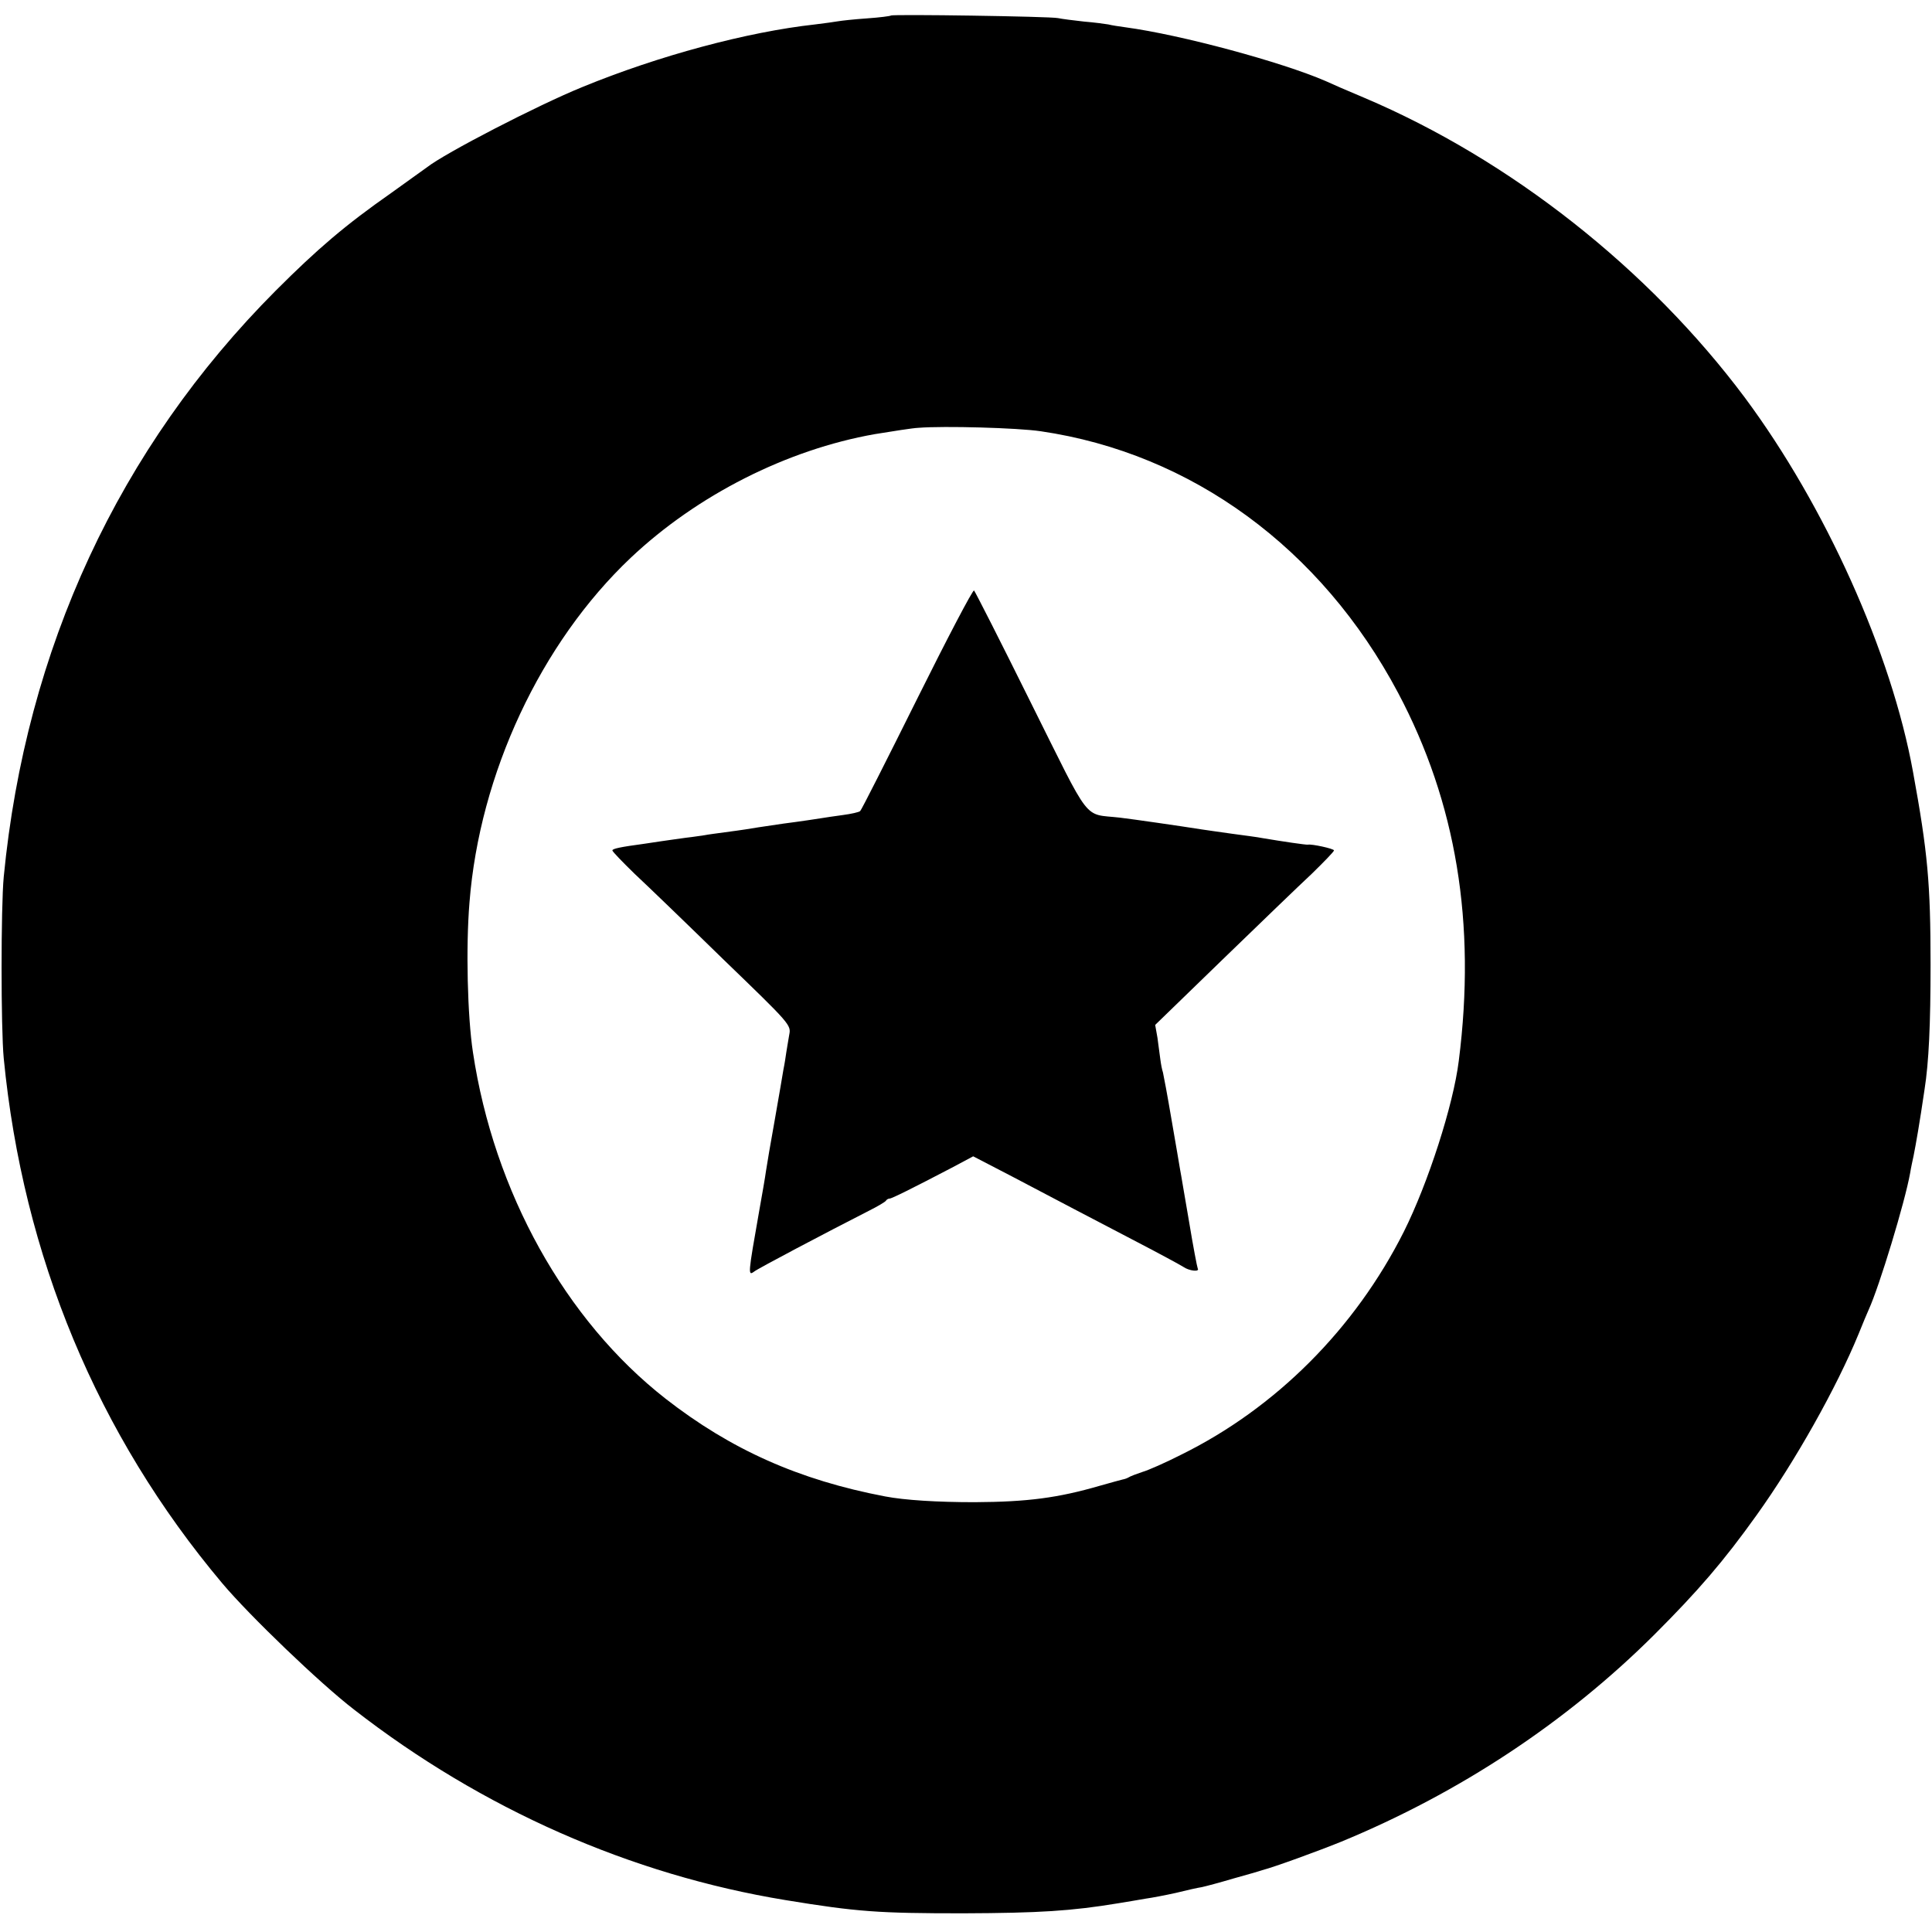
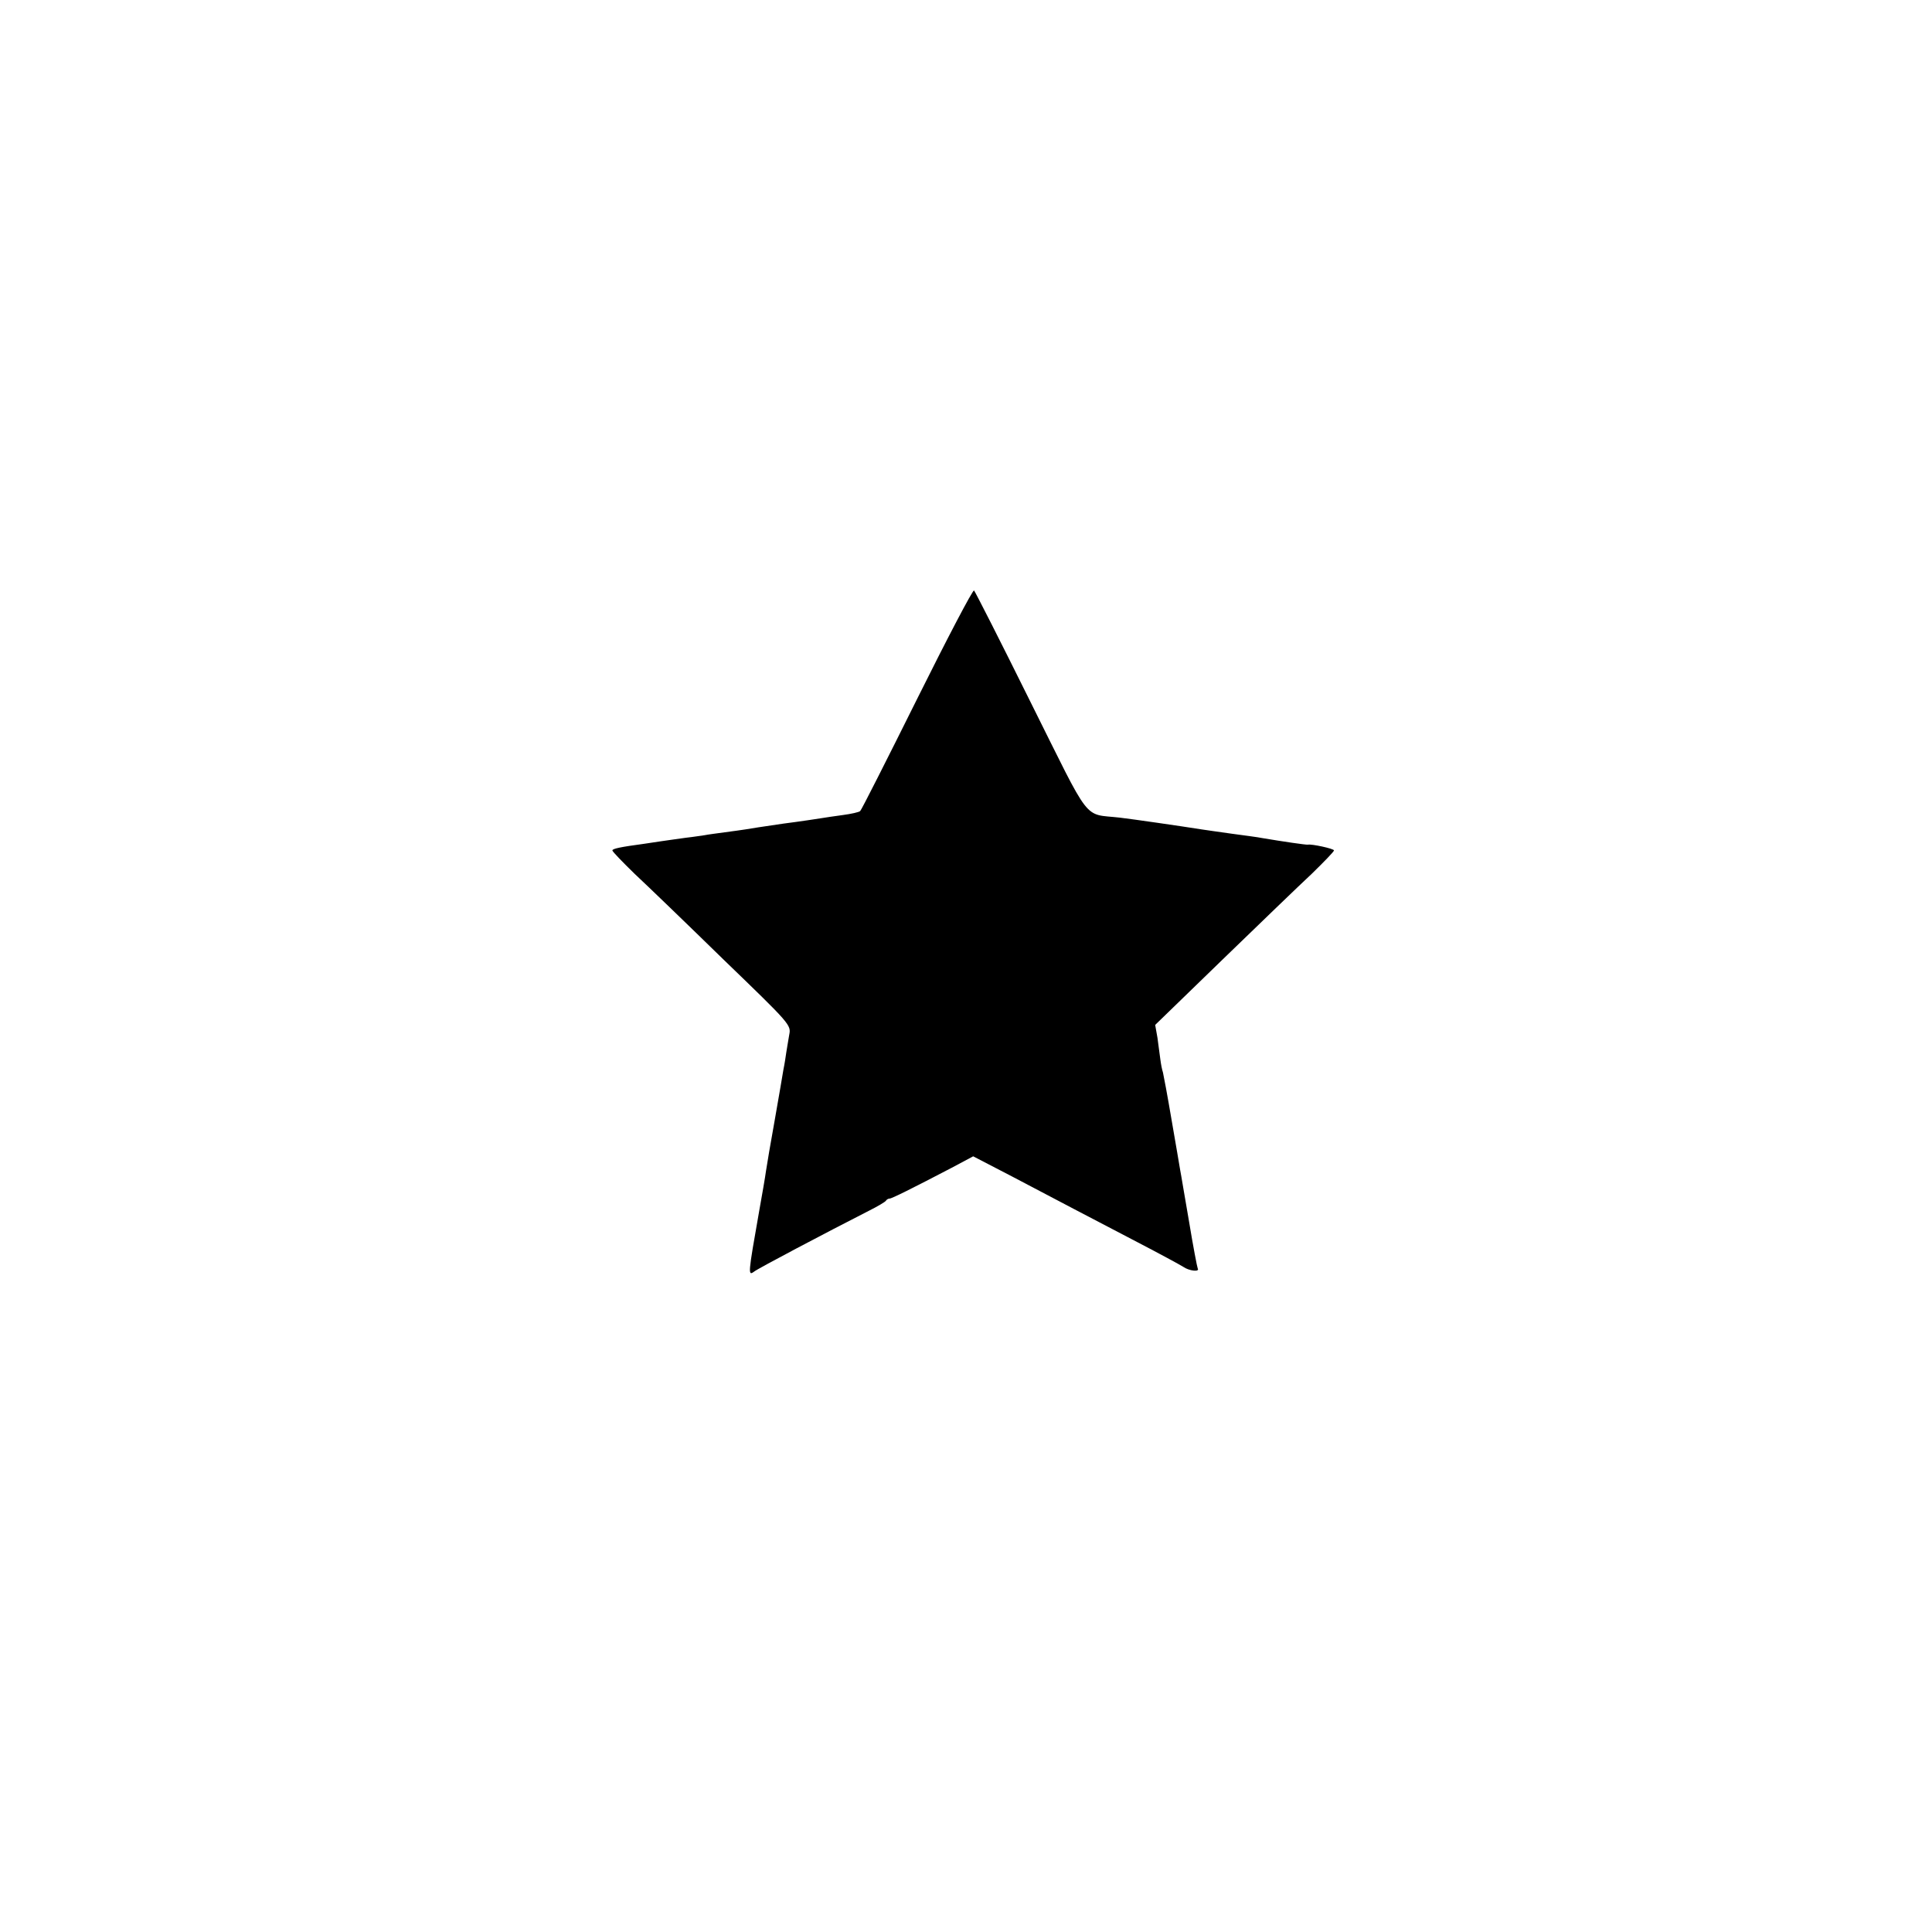
<svg xmlns="http://www.w3.org/2000/svg" version="1.0" width="672pt" height="672pt" viewBox="0 0 672 672" preserveAspectRatio="xMidYMid meet">
  <g transform="translate(0,672) scale(0.1,-0.1)" fill="#000000" stroke="none">
-     <path d="M3099 6666 c-2 -2 -40 -7 -84 -10 -44 -3 -89 -8 -100 -10 -11 -2 -47 -7 -80 -11 -236 -26 -545 -109 -810 -218 -155 -63 -478 -230 -540 -279 -5 -4 -62 -44 -124 -89 -160 -112 -256 -194 -402 -340 -545 -547 -869 -1245 -946 -2039 -10 -105 -10 -528 0 -631 67 -688 326 -1310 760 -1826 95 -113 341 -349 458 -439 446 -347 964 -575 1501 -663 250 -41 324 -46 618 -46 265 1 377 8 540 35 30 5 73 12 95 16 22 3 69 12 105 20 36 9 76 18 90 20 14 3 63 16 110 30 47 13 92 26 100 29 43 11 196 67 275 99 412 170 784 416 1090 721 151 151 240 254 355 415 134 187 278 443 355 631 14 35 30 73 35 84 37 81 126 374 144 475 3 19 9 46 12 60 8 40 21 114 38 230 15 95 21 226 21 435 0 283 -10 391 -61 670 -75 414 -305 925 -585 1302 -334 447 -815 827 -1324 1043 -55 23 -115 49 -134 58 -152 66 -503 161 -696 187 -22 3 -49 7 -60 10 -11 2 -49 7 -85 10 -36 4 -76 9 -90 12 -28 6 -575 14 -581 9z m521 -1446 c525 -77 976 -407 1243 -910 202 -381 272 -801 211 -1280 -19 -154 -107 -426 -191 -594 -170 -338 -446 -614 -775 -776 -53 -27 -114 -54 -135 -60 -21 -7 -42 -15 -48 -19 -5 -3 -14 -6 -20 -7 -5 -1 -41 -11 -80 -22 -145 -42 -250 -56 -435 -57 -130 0 -243 7 -311 20 -300 57 -537 163 -764 340 -349 273 -597 719 -670 1205 -19 125 -25 364 -12 521 35 447 248 903 561 1199 231 218 543 376 849 430 62 10 130 21 152 22 88 7 345 0 425 -12z" />
    <path d="M3190 4289 c-105 -211 -194 -387 -198 -390 -4 -4 -31 -10 -61 -14 -30 -4 -63 -9 -75 -11 -12 -2 -71 -11 -133 -19 -62 -9 -121 -18 -131 -20 -11 -2 -43 -6 -72 -10 -29 -4 -60 -8 -69 -10 -9 -1 -38 -6 -66 -9 -27 -4 -66 -9 -85 -12 -19 -3 -46 -7 -60 -9 -82 -11 -110 -17 -110 -23 0 -4 35 -40 77 -81 43 -40 183 -175 311 -300 233 -225 234 -226 227 -261 -3 -19 -8 -46 -10 -60 -2 -14 -6 -41 -10 -60 -3 -19 -8 -48 -11 -65 -3 -16 -12 -68 -20 -115 -17 -95 -23 -131 -30 -175 -2 -16 -13 -80 -24 -141 -38 -216 -39 -223 -17 -207 10 9 247 134 402 213 28 14 53 29 56 33 3 5 9 8 13 8 6 -1 80 36 216 107 l75 40 135 -70 c74 -39 171 -90 215 -113 44 -23 143 -75 220 -115 77 -40 149 -79 160 -86 21 -15 59 -19 51 -6 -2 4 -16 77 -30 162 -15 85 -28 166 -31 180 -2 14 -16 93 -30 175 -14 83 -28 157 -30 165 -3 8 -7 29 -9 45 -2 17 -7 50 -10 75 l-8 45 234 227 c128 124 268 259 311 299 42 41 77 77 77 81 0 6 -78 23 -91 20 -6 -1 -88 11 -159 23 -14 3 -61 9 -105 15 -44 6 -91 13 -105 15 -76 12 -242 36 -285 41 -130 15 -96 -28 -310 401 -104 210 -193 385 -197 389 -4 4 -93 -166 -198 -377z" />
  </g>
</svg>